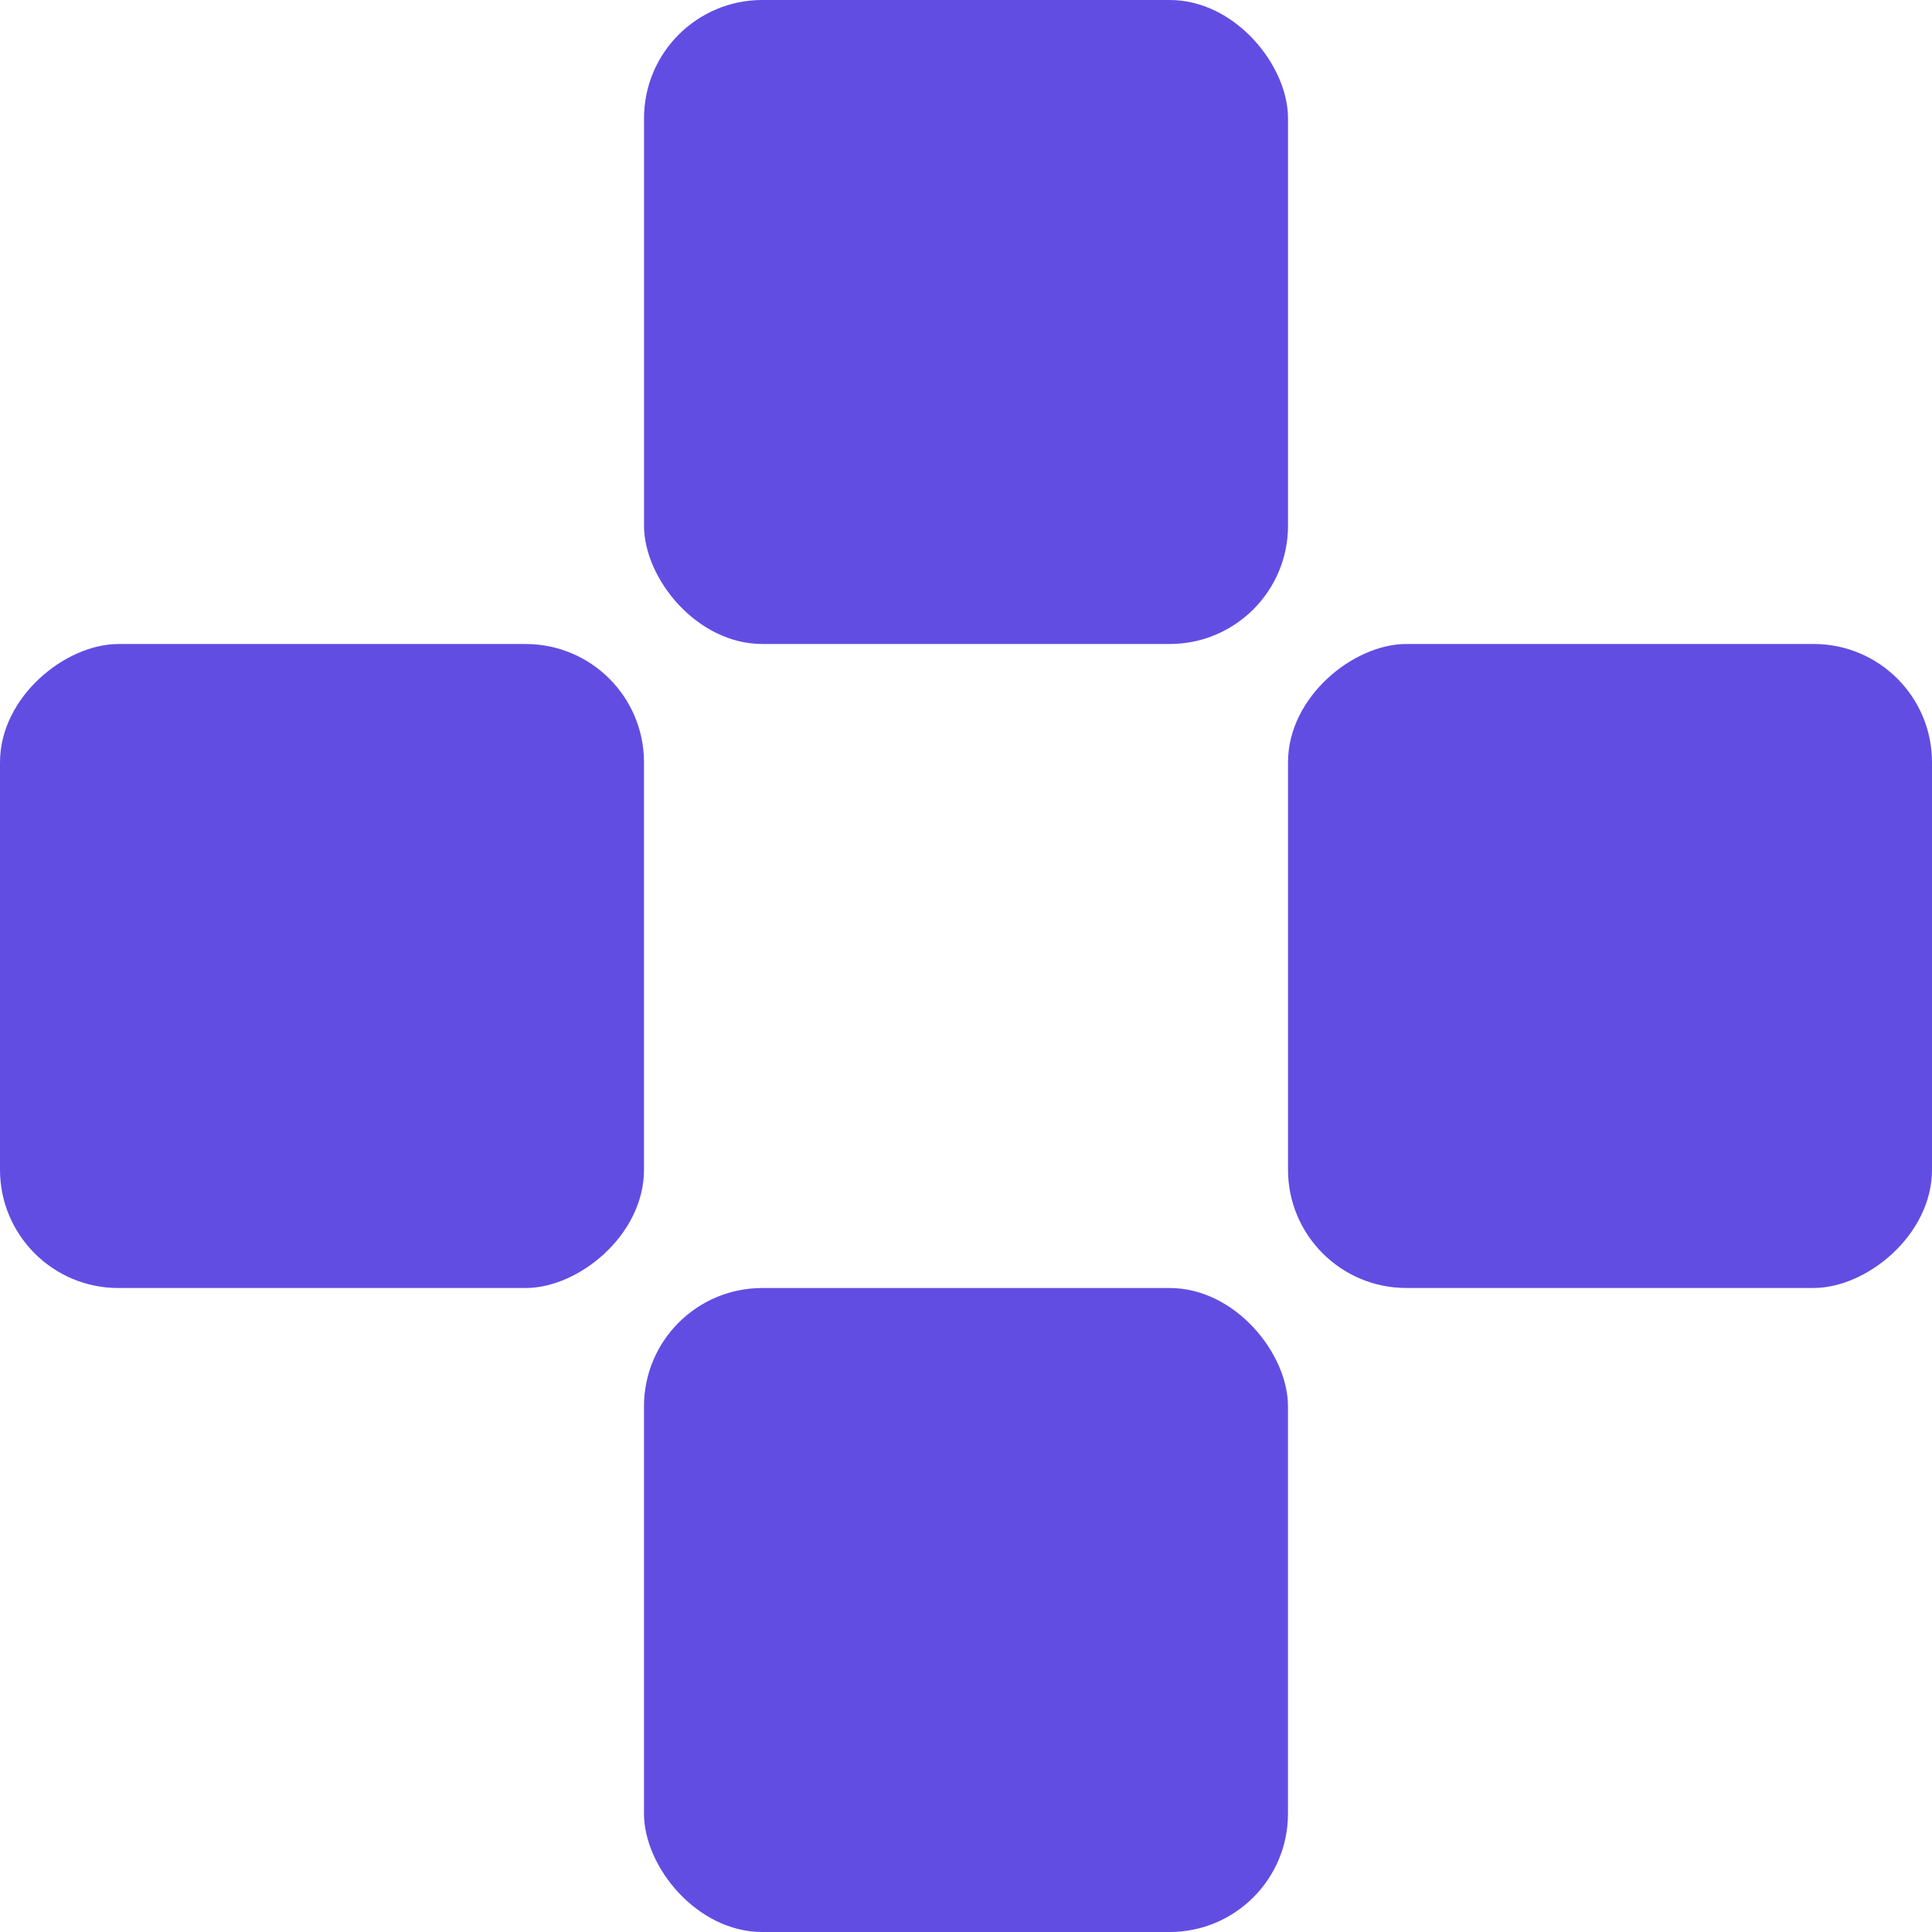
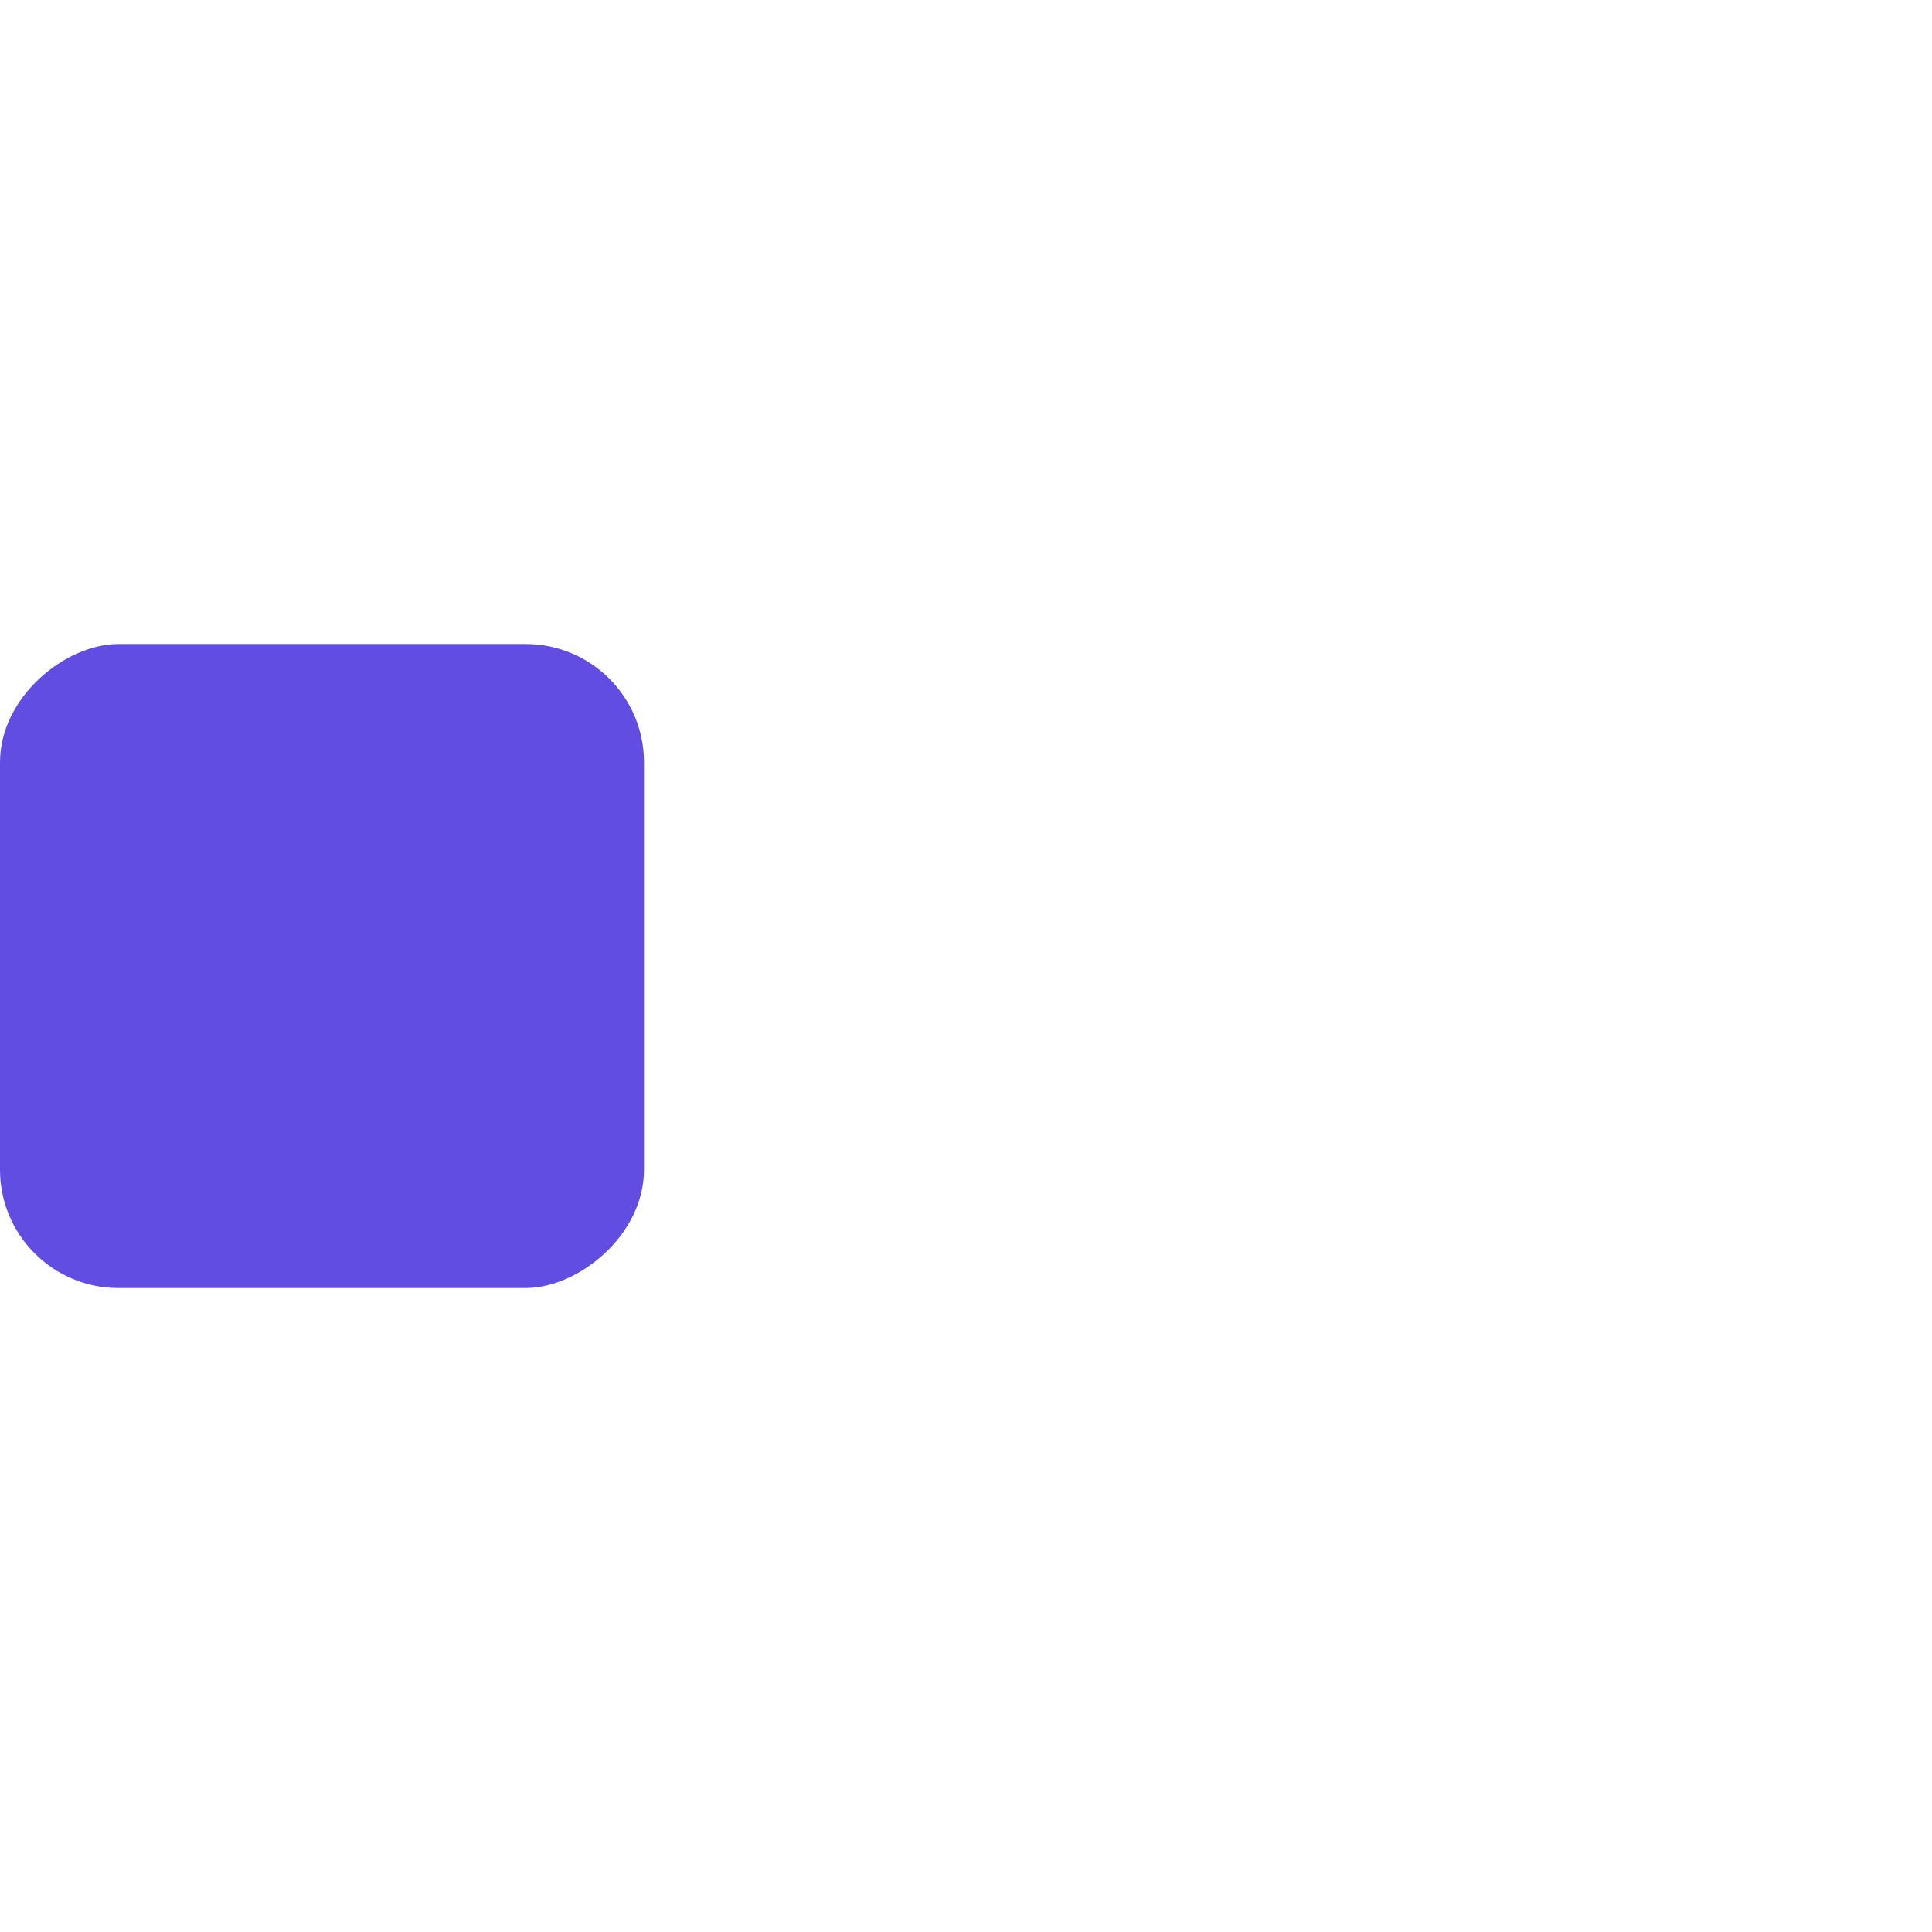
<svg xmlns="http://www.w3.org/2000/svg" width="49" height="49" viewBox="0 0 49 49" fill="none">
-   <rect x="16.334" width="16.333" height="16.333" rx="3" fill="#624DE3" />
-   <rect x="49" y="16.333" width="16.333" height="16.333" rx="3" transform="rotate(90 49 16.333)" fill="#624DE3" />
-   <rect x="32.666" y="49" width="16.333" height="16.333" rx="3" transform="rotate(180 32.666 49)" fill="#624DE3" />
  <rect y="32.667" width="16.333" height="16.333" rx="3" transform="rotate(-90 0 32.667)" fill="#624DE3" />
</svg>